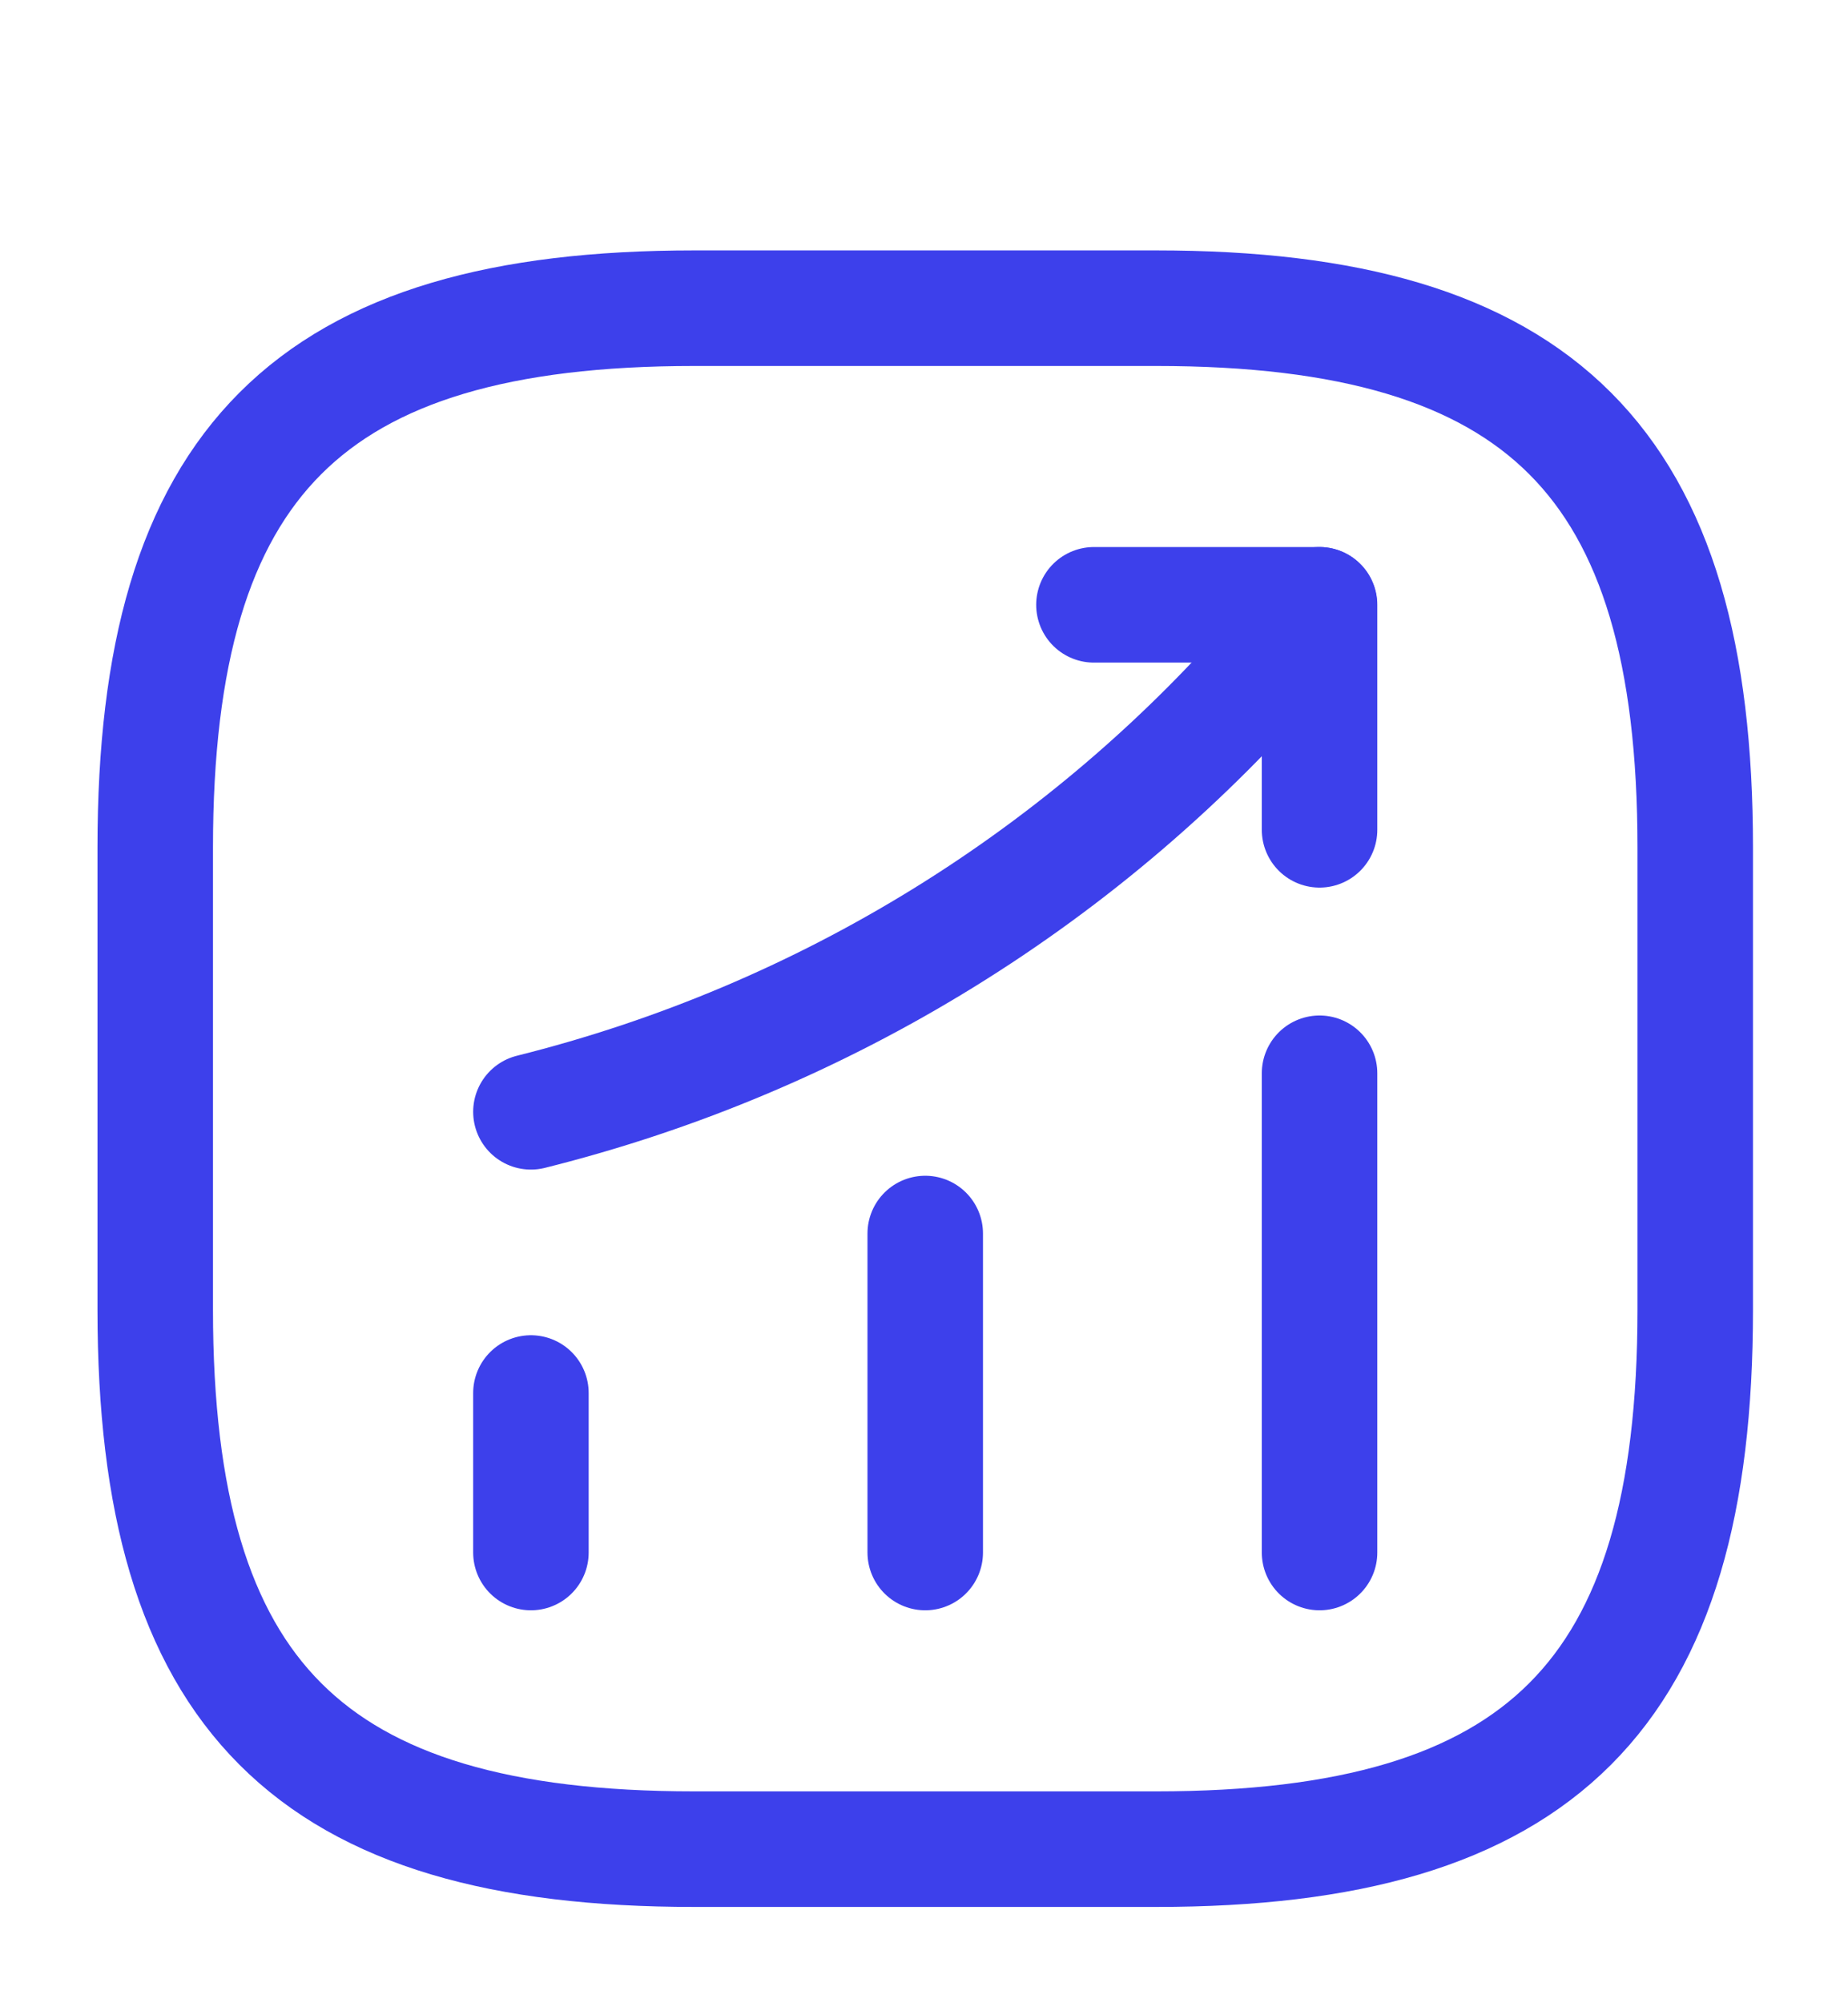
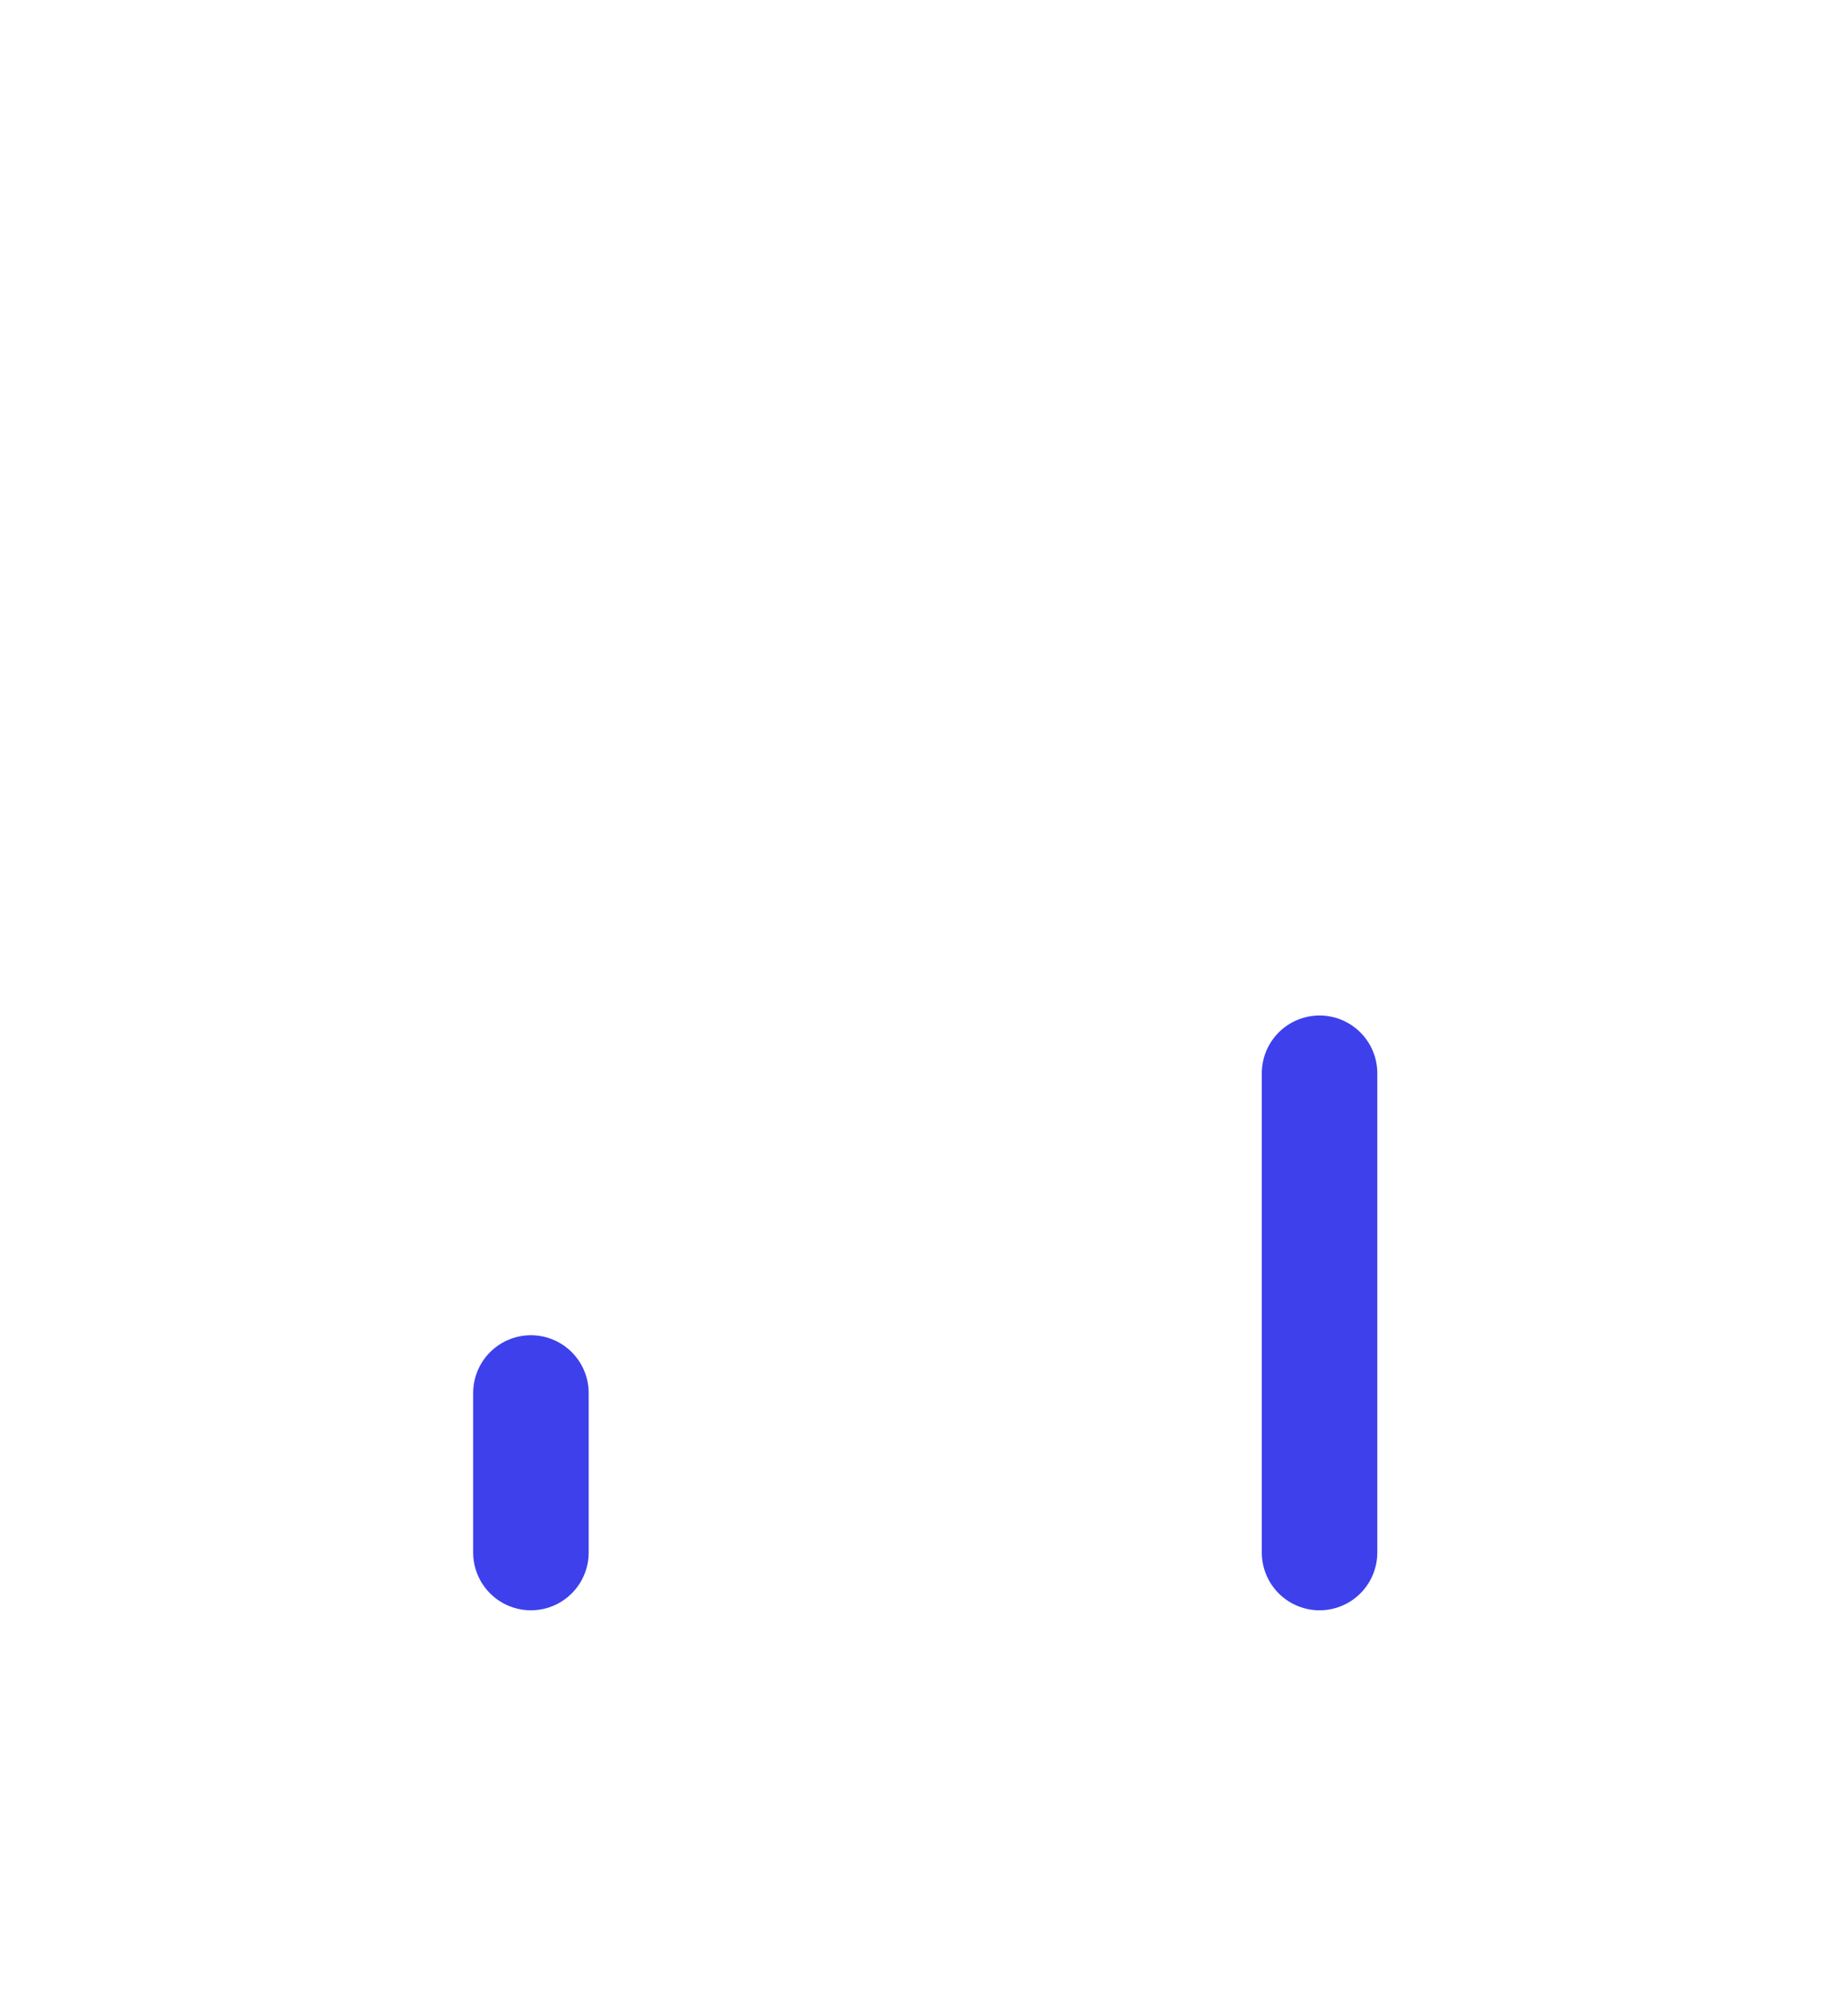
<svg xmlns="http://www.w3.org/2000/svg" width="24" height="26" viewBox="0 0 24 26" fill="none">
  <g clip-path="url(#clip0_6_5397)">
    <path d="M6.895 20.15V18.08" stroke="#3D40EB" stroke-width="1.5" stroke-linecap="round" />
-     <path d="M12.016 20.15V16.01" stroke="#3D40EB" stroke-width="1.5" stroke-linecap="round" />
    <path d="M17.137 20.15V13.93" stroke="#3D40EB" stroke-width="1.5" stroke-linecap="round" />
-     <path d="M17.134 7.85L16.674 8.39C14.124 11.37 10.704 13.48 6.895 14.43" stroke="#3D40EB" stroke-width="1.5" stroke-linecap="round" />
-     <path d="M14.207 7.85H17.137V10.77" stroke="#3D40EB" stroke-width="1.5" stroke-linecap="round" stroke-linejoin="round" />
-     <path d="M9.016 24H15.016C20.016 24 22.016 22 22.016 17V11C22.016 6 20.016 4 15.016 4H9.016C4.016 4 2.016 6 2.016 11V17C2.016 22 4.016 24 9.016 24Z" stroke="#3D40EB" stroke-width="1.5" stroke-linecap="round" stroke-linejoin="round" />
  </g>
  <defs>
    <clipPath id="clip0_6_5397">
      <rect width="24" height="26" fill="white" />
    </clipPath>
  </defs>
</svg>